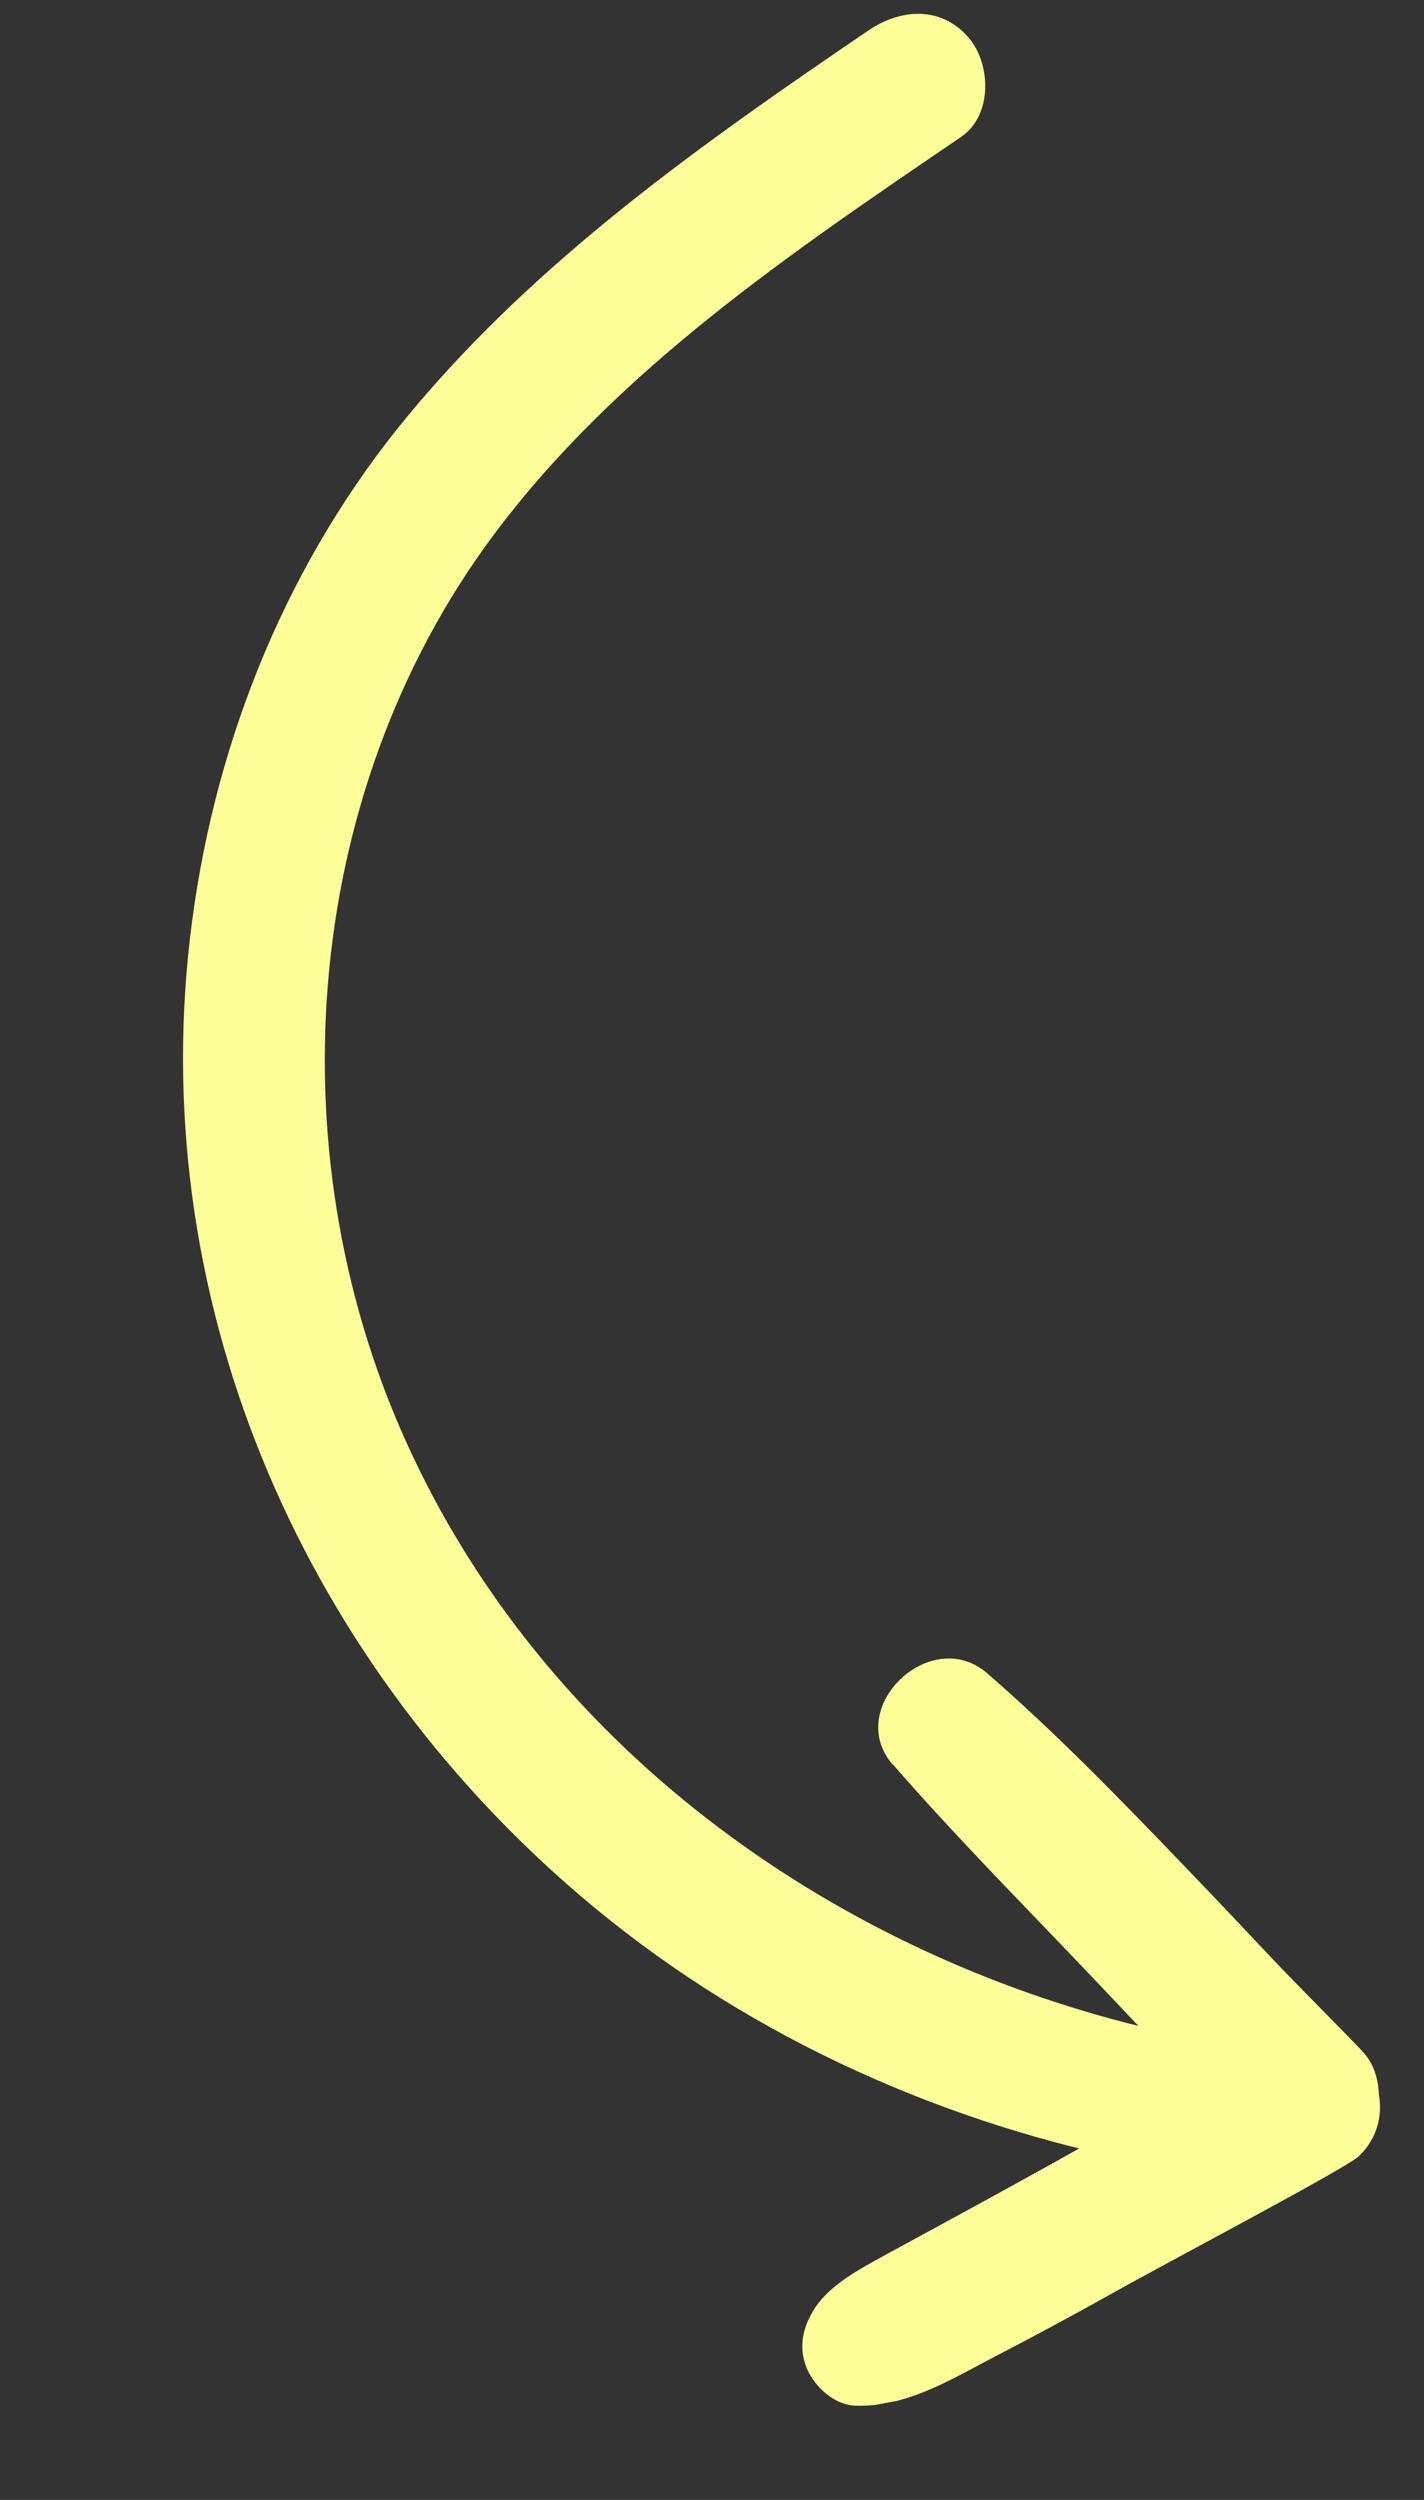
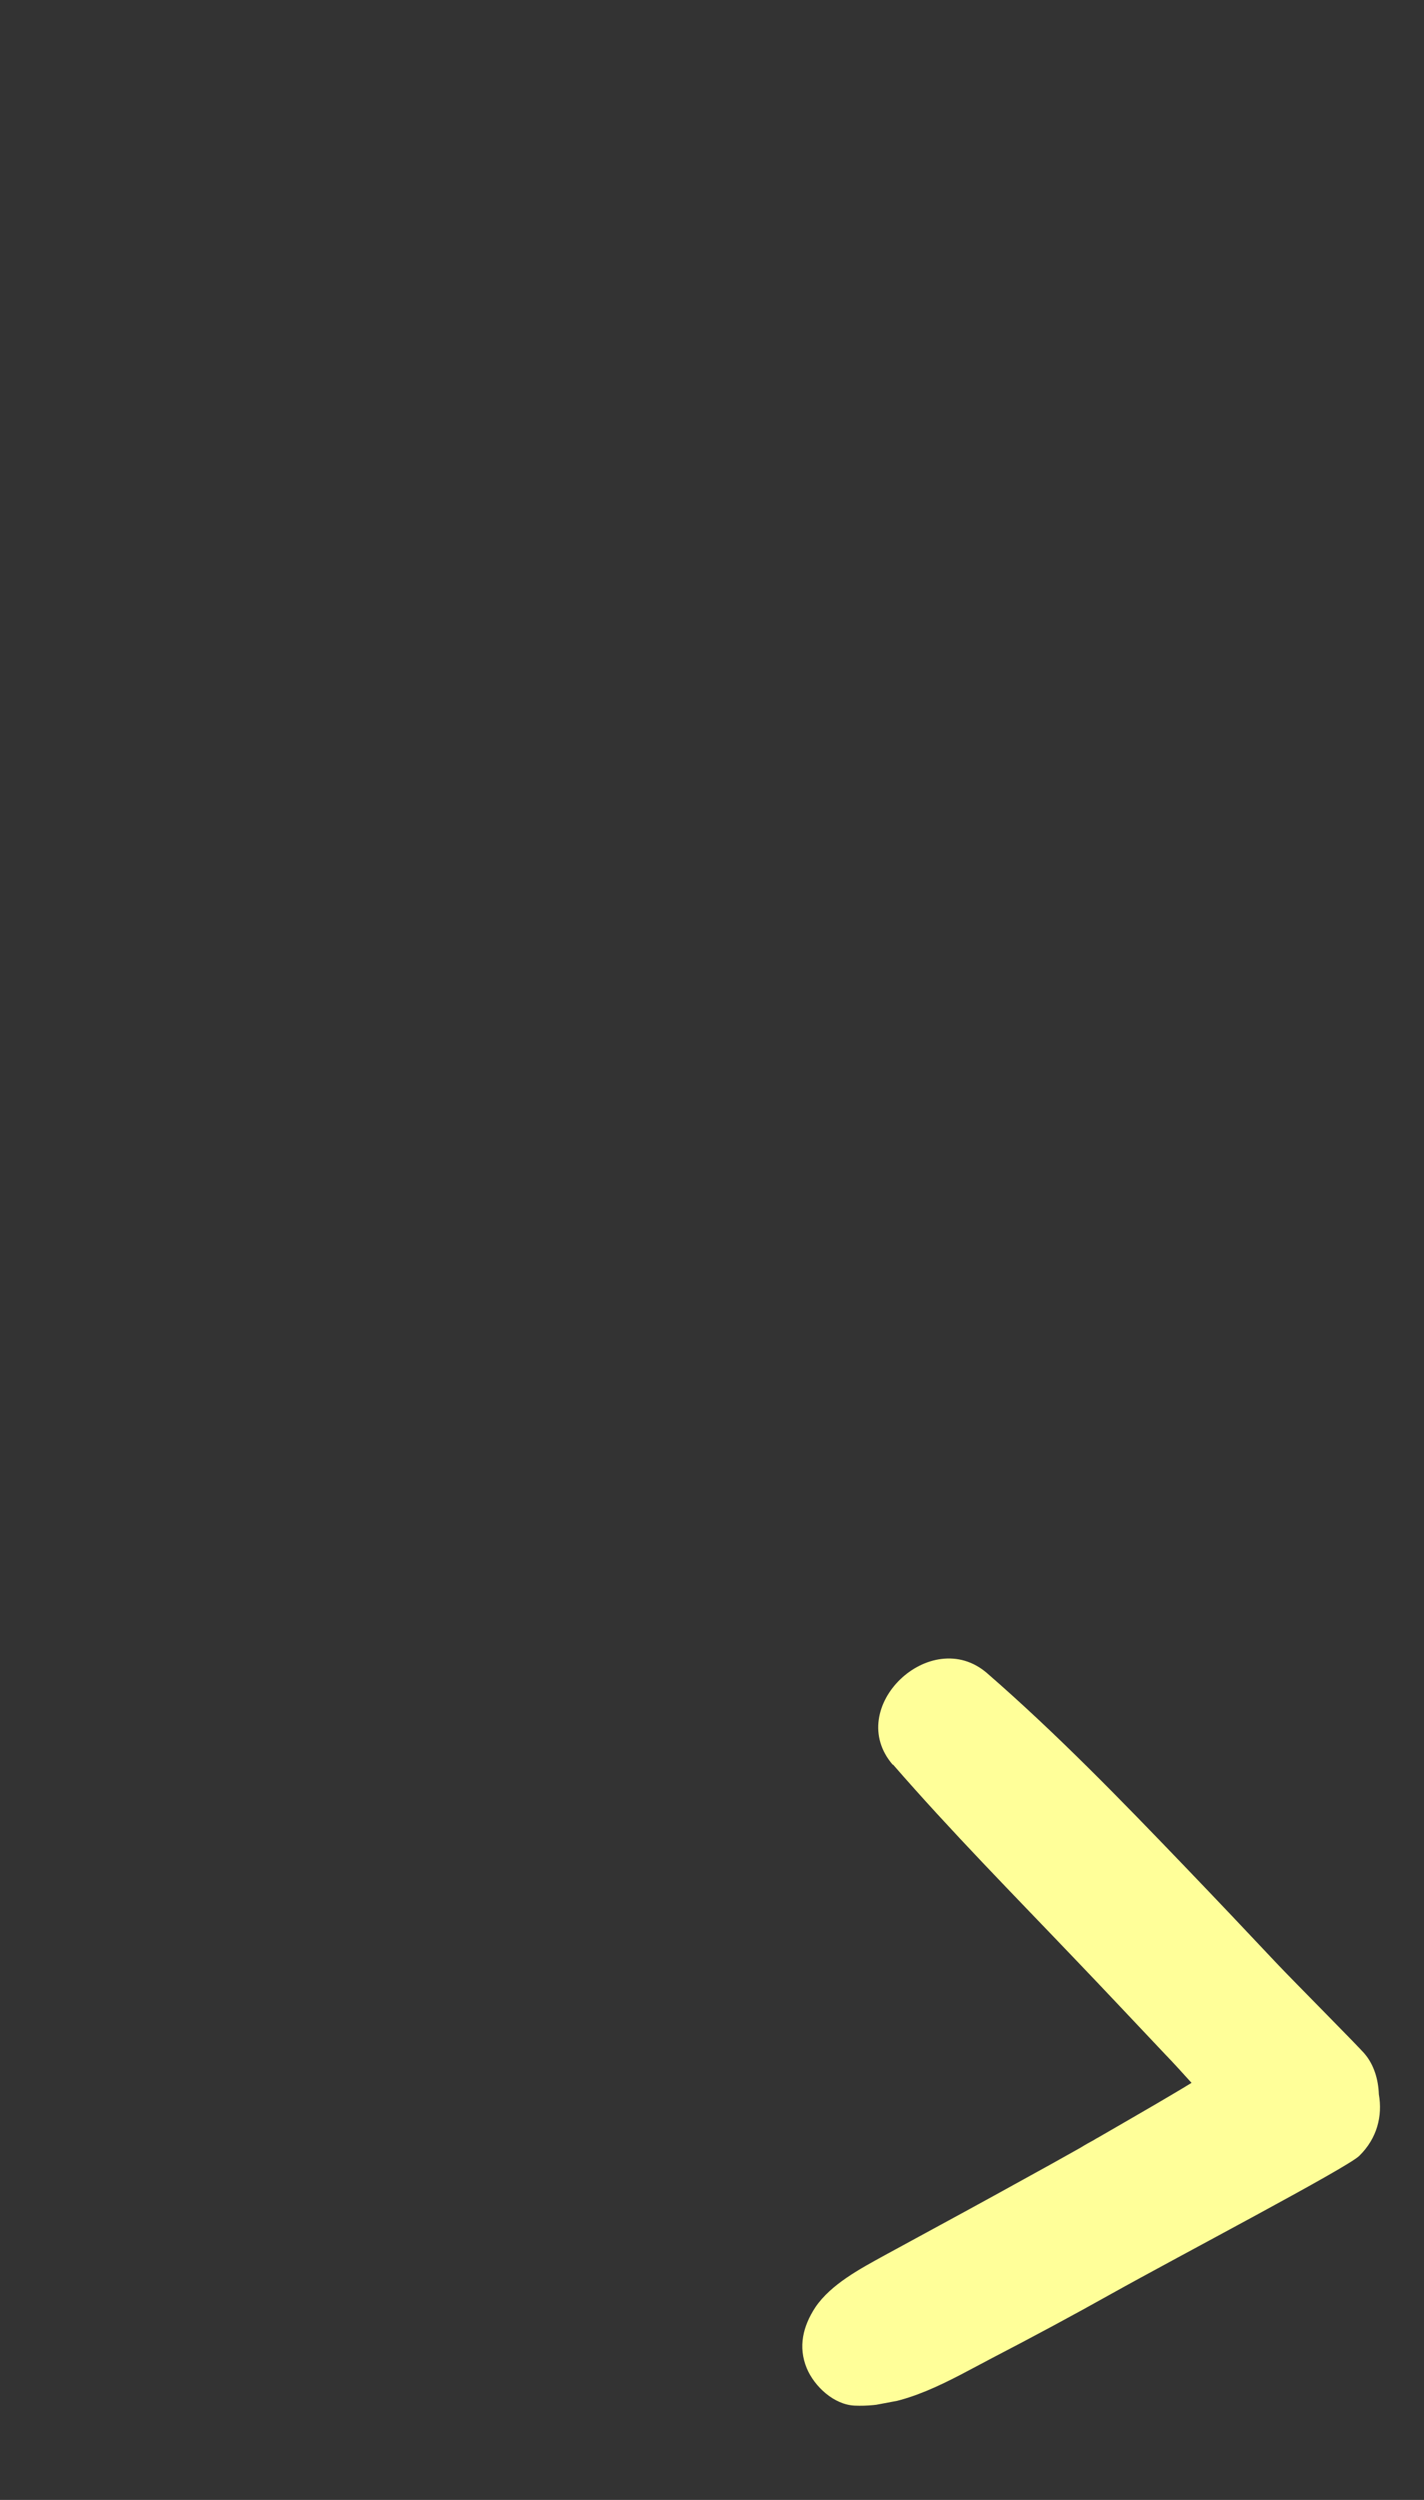
<svg xmlns="http://www.w3.org/2000/svg" width="45" height="79" viewBox="0 0 45 79" fill="none">
  <rect x="0" y="0" width="45" height="79" fill="#333333" stroke="none" />
  <g clip-path="url(#clip0_571_633)">
-     <path d="M36.589 64.168C26.556 61.857 17.479 55.439 13.031 45.989C8.661 36.739 9.432 25.186 15.595 16.91C19.485 11.689 25.049 7.953 30.378 4.322C31.37 3.646 31.325 2.006 30.599 1.177C29.729 0.18 28.455 0.278 27.453 0.956C22.213 4.519 17.011 8.176 12.931 13.088C9.148 17.638 6.855 23.23 6.075 29.076C4.501 40.852 9.42 52.308 18.368 59.932C23.315 64.148 29.358 66.946 35.712 68.261C38.031 68.74 38.928 64.704 36.598 64.166L36.589 64.168Z" fill="#FFFF99" />
    <path d="M28.215 55.755C30.061 57.88 32.035 59.879 33.976 61.914C34.926 62.905 35.857 63.9 36.797 64.893C37.088 65.194 37.371 65.507 37.654 65.82C37.271 66.055 36.886 66.28 36.501 66.506C35.915 66.85 35.327 67.185 34.73 67.532C34.675 67.562 34.592 67.609 34.575 67.622C34.436 67.699 34.288 67.778 34.152 67.865C33.831 68.047 33.517 68.219 33.195 68.401C32.025 69.049 30.845 69.699 29.663 70.34C29.091 70.651 28.519 70.963 27.947 71.274C27.191 71.691 26.256 72.183 25.763 72.917C25.376 73.509 25.214 74.16 25.495 74.84C25.736 75.415 26.353 75.991 27.01 76.02C28.6 76.086 30.004 75.221 31.375 74.504C32.635 73.85 33.892 73.175 35.125 72.484C37.298 71.27 42.567 68.506 42.953 68.128C43.52 67.573 43.693 66.869 43.573 66.179C43.557 65.714 43.419 65.252 43.13 64.909C42.958 64.698 40.861 62.59 40.364 62.063C39.397 61.034 38.431 60.015 37.456 58.999C35.43 56.888 33.395 54.788 31.192 52.873C29.416 51.336 26.646 53.965 28.218 55.775L28.215 55.755Z" fill="#FFFF99" />
  </g>
  <defs>
    <clipPath id="clip0_571_633">
      <rect width="74.04" height="31.67" fill="white" transform="translate(31.121) rotate(79.318)" />
    </clipPath>
  </defs>
</svg>